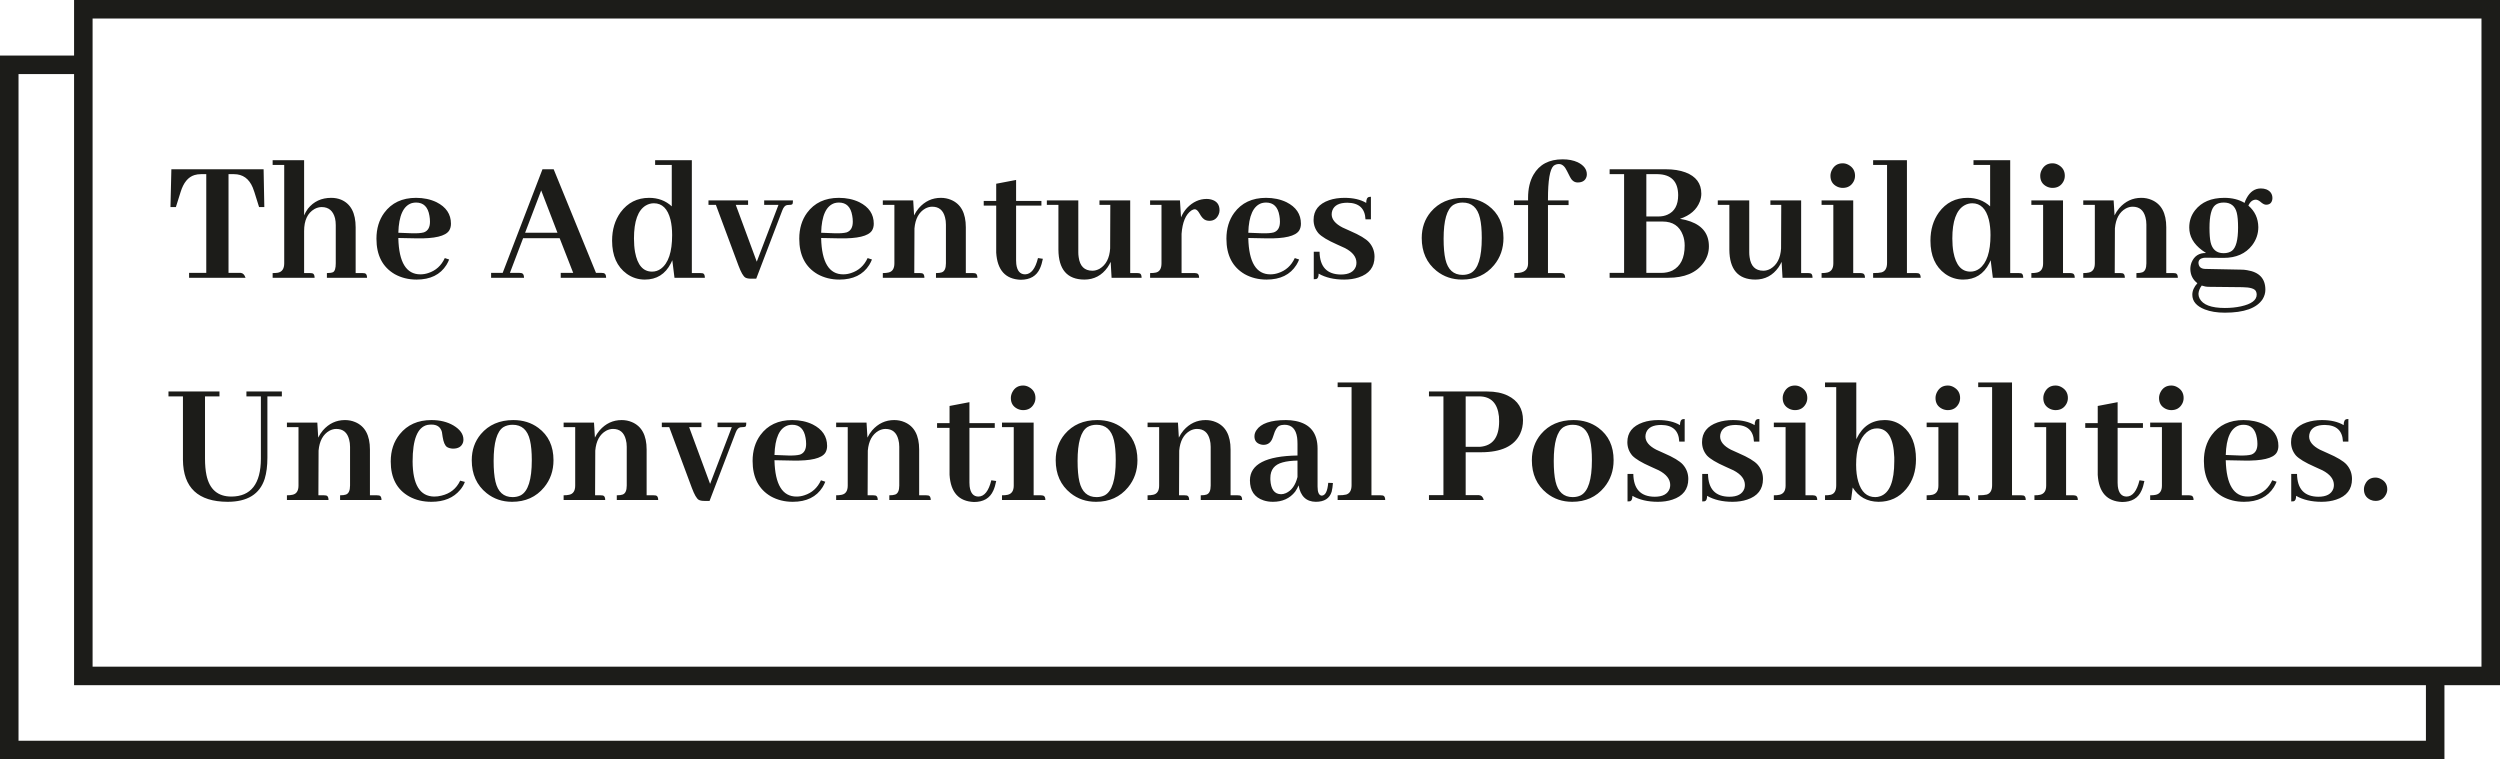
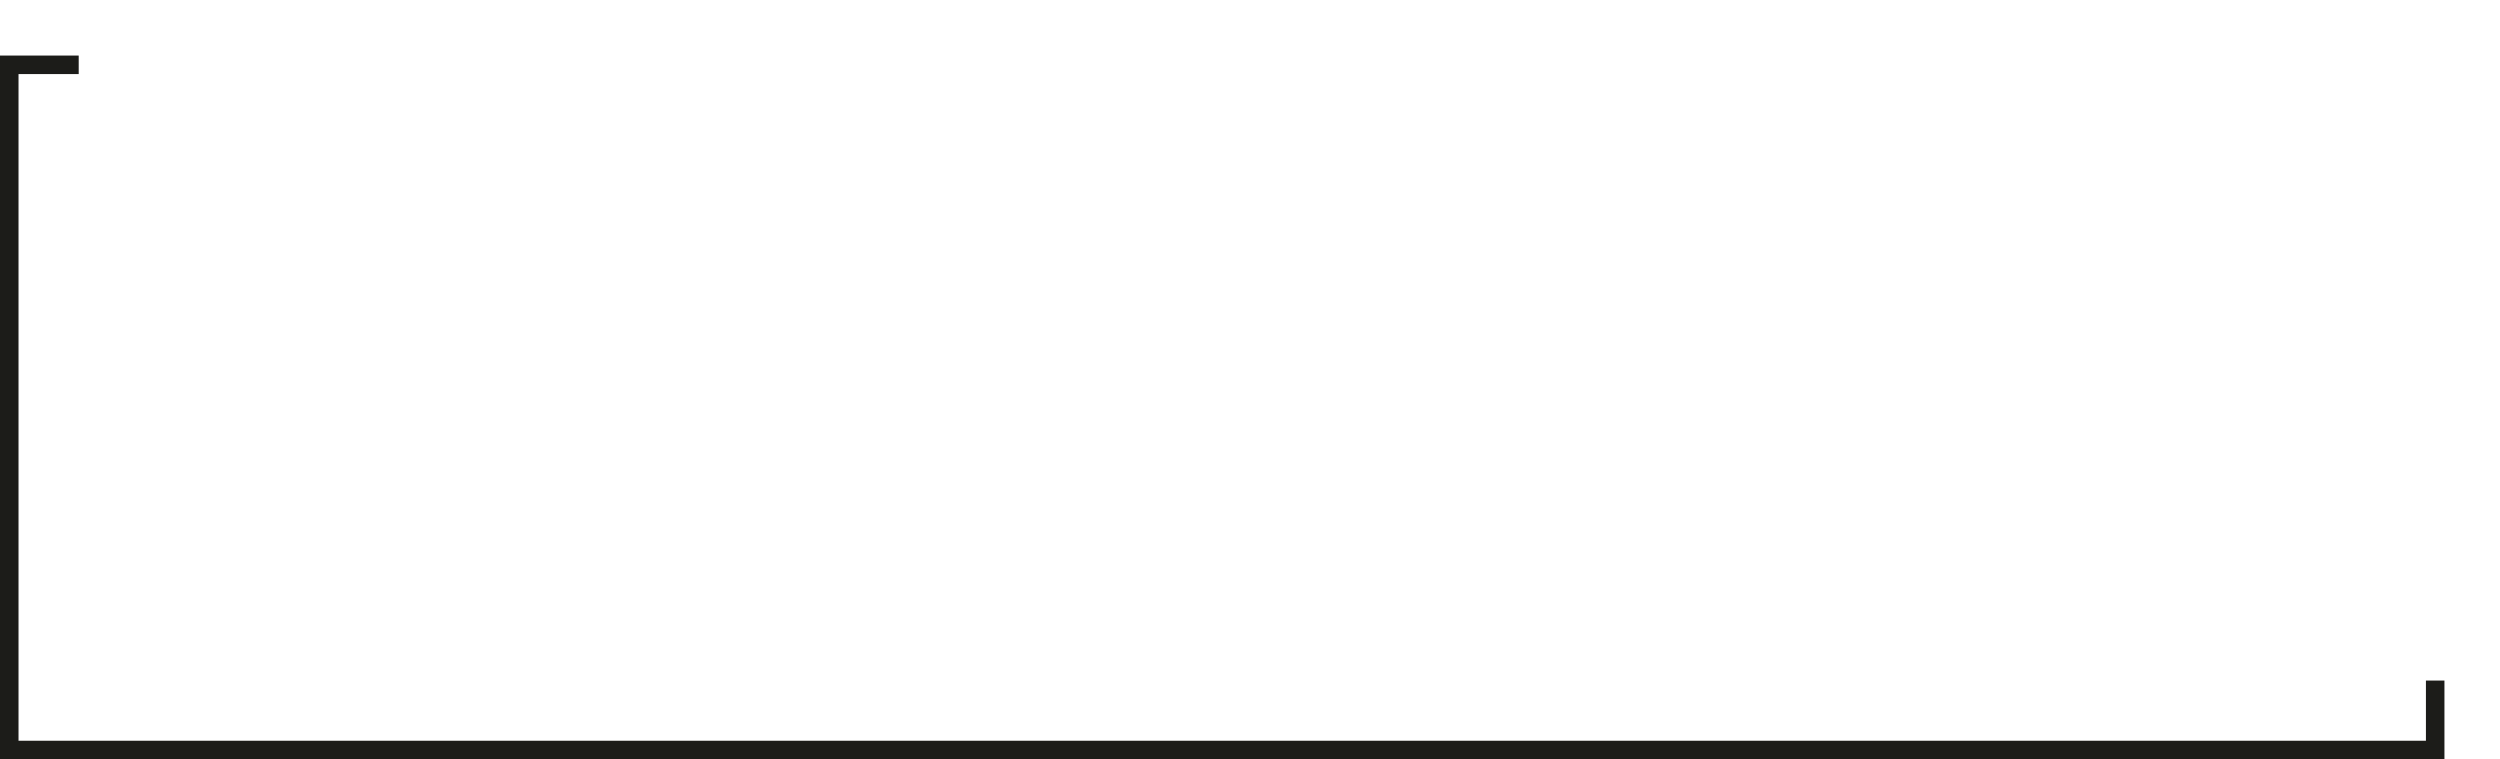
<svg xmlns="http://www.w3.org/2000/svg" width="270" height="82" viewBox="0 0 270 82" fill="none">
-   <path d="M26.516 30C26.412 29.674 26.242 29.499 26.008 29.473H24.68V18.809H25.266C26.216 18.809 26.893 19.29 27.297 20.254C27.362 20.41 27.421 20.573 27.473 20.742L27.98 22.363H28.547L28.469 18.281H18.508L18.41 22.363H18.996L19.504 20.742C19.816 19.727 20.318 19.115 21.008 18.906C21.216 18.841 21.451 18.809 21.711 18.809H22.277V29.473H20.422V30H26.516ZM33.488 29.492H32.844V24.961C32.844 23.802 33.215 23.008 33.957 22.578C34.217 22.435 34.478 22.363 34.738 22.363C35.493 22.363 35.975 22.767 36.184 23.574C36.236 23.796 36.262 24.043 36.262 24.316V28.438C36.262 28.971 36.164 29.29 35.969 29.395C35.825 29.46 35.604 29.492 35.305 29.492V30H39.641C39.641 29.713 39.556 29.551 39.387 29.512C39.309 29.499 39.23 29.492 39.152 29.492H38.41V24.551C38.41 23.001 37.883 22.005 36.828 21.562C36.503 21.432 36.151 21.367 35.773 21.367C34.719 21.367 33.879 21.758 33.254 22.539C33.085 22.773 32.948 23.014 32.844 23.262V17.305H29.445V17.812H30.695V28.438C30.695 29.023 30.467 29.362 30.012 29.453C29.855 29.479 29.667 29.492 29.445 29.492V30H33.977C33.977 29.713 33.892 29.551 33.723 29.512C33.645 29.499 33.566 29.492 33.488 29.492ZM44.934 21.875C45.741 21.875 46.223 22.35 46.379 23.301C46.418 23.509 46.438 23.724 46.438 23.945C46.438 24.557 46.216 24.941 45.773 25.098C45.487 25.176 45.07 25.208 44.523 25.195L43.02 25.137C43.072 23.288 43.56 22.22 44.484 21.934C44.641 21.895 44.79 21.875 44.934 21.875ZM48.508 28.027L48.039 27.871C47.661 28.691 47.062 29.232 46.242 29.492C45.969 29.583 45.689 29.629 45.402 29.629C43.879 29.629 43.085 28.333 43.02 25.742C43.02 25.729 43.02 25.716 43.02 25.703L44.992 25.742C46.945 25.781 48.117 25.501 48.508 24.902C48.638 24.694 48.703 24.447 48.703 24.16C48.703 23.131 48.182 22.357 47.141 21.836C46.49 21.523 45.754 21.367 44.934 21.367C43.436 21.367 42.29 21.908 41.496 22.988C40.936 23.756 40.656 24.688 40.656 25.781C40.656 27.565 41.314 28.841 42.629 29.609C43.332 30 44.12 30.195 44.992 30.195C46.477 30.195 47.551 29.668 48.215 28.613C48.332 28.418 48.43 28.223 48.508 28.027ZM65.461 30C65.461 29.701 65.37 29.531 65.188 29.492C65.135 29.479 65.064 29.473 64.973 29.473H64.367L59.797 18.281H58.586L54.289 29.473H53.039V30H56.594C56.594 29.701 56.503 29.531 56.32 29.492C56.255 29.479 56.184 29.473 56.105 29.473H55.07L56.496 25.723H60.441L61.906 29.473H60.559V30H65.461ZM60.207 25.137H56.711L58.449 20.566L60.207 25.137ZM72.844 30H76.125C76.125 29.713 76.047 29.551 75.891 29.512C75.826 29.499 75.741 29.492 75.637 29.492H74.719V17.305H70.754V17.812H72.551V22.285C71.887 21.673 71.073 21.367 70.109 21.367C68.82 21.367 67.792 21.888 67.023 22.93C66.412 23.776 66.106 24.798 66.106 25.996C66.106 27.611 66.633 28.802 67.688 29.57C68.273 29.987 68.924 30.195 69.641 30.195C70.917 30.195 71.854 29.609 72.453 28.438C72.518 28.32 72.57 28.21 72.609 28.105L72.844 30ZM68.469 25.762C68.469 23.887 68.898 22.695 69.758 22.188C70.031 22.031 70.318 21.953 70.617 21.953C71.516 21.953 72.115 22.546 72.414 23.73C72.531 24.212 72.59 24.766 72.59 25.391C72.59 27.213 72.186 28.424 71.379 29.023C71.092 29.232 70.773 29.336 70.422 29.336C69.458 29.336 68.846 28.633 68.586 27.227C68.508 26.784 68.469 26.296 68.469 25.762ZM80.793 22.129V21.641H76.516V22.129H77.316L79.758 28.691C80.031 29.421 80.279 29.85 80.5 29.98C80.643 30.059 80.845 30.098 81.106 30.098H81.672L84.484 22.734C84.615 22.383 84.784 22.188 84.992 22.148C85.07 22.135 85.148 22.129 85.227 22.129C85.448 22.129 85.572 22.09 85.598 22.012C85.624 21.934 85.637 21.81 85.637 21.641H82.531V22.129H84.074L81.731 28.262L79.465 22.129H80.793ZM90.598 21.875C91.405 21.875 91.887 22.35 92.043 23.301C92.082 23.509 92.102 23.724 92.102 23.945C92.102 24.557 91.88 24.941 91.438 25.098C91.151 25.176 90.734 25.208 90.188 25.195L88.684 25.137C88.736 23.288 89.224 22.22 90.148 21.934C90.305 21.895 90.454 21.875 90.598 21.875ZM94.172 28.027L93.703 27.871C93.326 28.691 92.727 29.232 91.906 29.492C91.633 29.583 91.353 29.629 91.066 29.629C89.543 29.629 88.749 28.333 88.684 25.742C88.684 25.729 88.684 25.716 88.684 25.703L90.656 25.742C92.609 25.781 93.781 25.501 94.172 24.902C94.302 24.694 94.367 24.447 94.367 24.16C94.367 23.131 93.846 22.357 92.805 21.836C92.154 21.523 91.418 21.367 90.598 21.367C89.1 21.367 87.954 21.908 87.16 22.988C86.6 23.756 86.32 24.688 86.32 25.781C86.32 27.565 86.978 28.841 88.293 29.609C88.996 30 89.784 30.195 90.656 30.195C92.141 30.195 93.215 29.668 93.879 28.613C93.996 28.418 94.094 28.223 94.172 28.027ZM99.348 29.492H98.742L98.762 24.668C98.853 23.626 99.243 22.91 99.934 22.52C100.181 22.389 100.428 22.324 100.676 22.324C101.405 22.324 101.867 22.708 102.062 23.477C102.128 23.711 102.16 23.971 102.16 24.258V28.438C102.16 28.984 102.01 29.31 101.711 29.414C101.568 29.466 101.359 29.492 101.086 29.492V30H105.559C105.559 29.713 105.474 29.551 105.305 29.512C105.227 29.499 105.148 29.492 105.07 29.492H104.309V24.551C104.309 23.014 103.775 22.025 102.707 21.582C102.368 21.439 102.004 21.367 101.613 21.367C100.676 21.367 99.882 21.738 99.231 22.48C99.022 22.728 98.853 22.988 98.723 23.262L98.625 21.641H95.344V22.129H96.594V28.438C96.594 29.01 96.379 29.342 95.949 29.434C95.78 29.473 95.578 29.492 95.344 29.492V30H99.836C99.836 29.713 99.751 29.551 99.582 29.512C99.504 29.499 99.426 29.492 99.348 29.492ZM106.242 22.207H107.59V27.285C107.707 29.173 108.586 30.15 110.227 30.215C111.255 30.215 111.952 29.805 112.316 28.984C112.447 28.698 112.551 28.353 112.629 27.949L112.102 27.871C111.815 29.03 111.353 29.616 110.715 29.629C110.168 29.629 109.849 29.258 109.758 28.516C109.745 28.385 109.738 28.255 109.738 28.125V22.207H112.473V21.699H109.738V19.434L107.59 19.844V21.699H106.242V22.207ZM122.824 29.492H122.062V21.641H118.742V22.129H119.914L119.895 26.836C119.829 27.878 119.452 28.607 118.762 29.023C118.501 29.167 118.241 29.238 117.98 29.238C117.121 29.238 116.626 28.75 116.496 27.773C116.47 27.604 116.457 27.435 116.457 27.266V21.641H113.059V22.129H114.309V26.953C114.322 29.102 115.253 30.182 117.102 30.195C118.156 30.195 118.996 29.753 119.621 28.867C119.751 28.672 119.862 28.477 119.953 28.281L120.051 30H123.293C123.293 29.701 123.208 29.538 123.039 29.512C122.974 29.499 122.902 29.492 122.824 29.492ZM129.035 29.492H127.609V25.254C127.701 24.004 128.052 23.164 128.664 22.734C128.807 22.643 128.931 22.598 129.035 22.598C129.204 22.598 129.374 22.747 129.543 23.047C129.764 23.463 129.999 23.711 130.246 23.789C130.363 23.828 130.487 23.848 130.617 23.848C131.086 23.848 131.418 23.62 131.613 23.164C131.678 23.021 131.711 22.871 131.711 22.715C131.711 22.09 131.405 21.699 130.793 21.543C130.637 21.504 130.48 21.484 130.324 21.484C129.53 21.484 128.82 21.81 128.195 22.461C127.922 22.76 127.707 23.099 127.551 23.477L127.434 21.641H124.211V22.129H125.441V28.438C125.441 28.997 125.246 29.329 124.855 29.434C124.686 29.473 124.471 29.492 124.211 29.492V30H129.504C129.504 29.701 129.406 29.538 129.211 29.512C129.159 29.499 129.1 29.492 129.035 29.492ZM136.73 21.875C137.538 21.875 138.02 22.35 138.176 23.301C138.215 23.509 138.234 23.724 138.234 23.945C138.234 24.557 138.013 24.941 137.57 25.098C137.284 25.176 136.867 25.208 136.32 25.195L134.816 25.137C134.868 23.288 135.357 22.22 136.281 21.934C136.438 21.895 136.587 21.875 136.73 21.875ZM140.305 28.027L139.836 27.871C139.458 28.691 138.859 29.232 138.039 29.492C137.766 29.583 137.486 29.629 137.199 29.629C135.676 29.629 134.882 28.333 134.816 25.742C134.816 25.729 134.816 25.716 134.816 25.703L136.789 25.742C138.742 25.781 139.914 25.501 140.305 24.902C140.435 24.694 140.5 24.447 140.5 24.16C140.5 23.131 139.979 22.357 138.938 21.836C138.286 21.523 137.551 21.367 136.73 21.367C135.233 21.367 134.087 21.908 133.293 22.988C132.733 23.756 132.453 24.688 132.453 25.781C132.453 27.565 133.111 28.841 134.426 29.609C135.129 30 135.917 30.195 136.789 30.195C138.273 30.195 139.348 29.668 140.012 28.613C140.129 28.418 140.227 28.223 140.305 28.027ZM144.816 29.648C145.689 29.648 146.229 29.355 146.438 28.77C146.477 28.639 146.496 28.509 146.496 28.379C146.496 27.754 146.086 27.227 145.266 26.797C145.083 26.706 144.797 26.576 144.406 26.406C143.404 25.963 142.733 25.56 142.395 25.195C142.043 24.779 141.867 24.297 141.867 23.75C141.867 22.721 142.427 22.012 143.547 21.621C144.042 21.452 144.595 21.367 145.207 21.367C146.158 21.367 146.939 21.549 147.551 21.914C147.551 21.523 147.655 21.309 147.863 21.27C147.928 21.256 147.993 21.25 148.059 21.25V23.691H147.473C147.421 22.506 146.77 21.908 145.52 21.895C144.647 21.895 144.107 22.168 143.898 22.715C143.846 22.858 143.82 23.001 143.82 23.145C143.82 23.691 144.211 24.167 144.992 24.57C145.161 24.648 145.435 24.772 145.812 24.941C146.841 25.384 147.525 25.794 147.863 26.172C148.254 26.615 148.449 27.135 148.449 27.734C148.449 28.841 147.876 29.583 146.73 29.961C146.262 30.117 145.741 30.195 145.168 30.195C144.074 30.195 143.156 29.98 142.414 29.551C142.414 29.889 142.329 30.085 142.16 30.137C142.082 30.15 141.991 30.156 141.887 30.156V27.188H142.512C142.538 28.815 143.306 29.635 144.816 29.648ZM155.91 25.781C155.91 23.802 156.262 22.585 156.965 22.129C157.251 21.96 157.583 21.875 157.961 21.875C158.951 21.875 159.576 22.435 159.836 23.555C159.966 24.102 160.031 24.818 160.031 25.703C160.031 27.799 159.634 29.062 158.84 29.492C158.579 29.622 158.286 29.688 157.961 29.688C156.984 29.688 156.366 29.128 156.105 28.008C155.975 27.448 155.91 26.706 155.91 25.781ZM158.039 21.367C156.555 21.367 155.383 21.875 154.523 22.891C153.872 23.672 153.547 24.609 153.547 25.703C153.547 27.213 154.081 28.398 155.148 29.258C155.93 29.883 156.848 30.195 157.902 30.195C159.348 30.195 160.5 29.674 161.359 28.633C162.036 27.812 162.375 26.836 162.375 25.703C162.375 24.18 161.828 23.014 160.734 22.207C159.979 21.647 159.081 21.367 158.039 21.367ZM168.566 29.492H167.18V22.148H169.406V21.641H167.18V21.523C167.18 19.492 167.382 18.288 167.785 17.91C167.954 17.78 168.15 17.715 168.371 17.715C168.71 17.715 168.996 17.962 169.23 18.457C169.491 19.004 169.673 19.329 169.777 19.434C169.947 19.616 170.148 19.707 170.383 19.707C170.891 19.707 171.21 19.505 171.34 19.102C171.366 19.01 171.379 18.919 171.379 18.828C171.379 18.281 171.047 17.845 170.383 17.52C169.927 17.311 169.387 17.207 168.762 17.207C167.303 17.207 166.255 17.76 165.617 18.867C165.227 19.544 165.031 20.378 165.031 21.367V21.641H163.508V22.148H165.031V28.438C165.031 29.023 164.738 29.362 164.152 29.453C163.983 29.479 163.781 29.492 163.547 29.492V30H169.035C169.035 29.701 168.938 29.538 168.742 29.512C168.69 29.499 168.632 29.492 168.566 29.492ZM183.742 20.918C183.742 19.811 183.169 19.043 182.023 18.613C181.424 18.392 180.721 18.281 179.914 18.281H173.84V18.809H175.402V29.473H173.84V30H180.168C181.913 30 183.176 29.473 183.957 28.418C184.361 27.871 184.562 27.266 184.562 26.602C184.562 25.299 183.905 24.408 182.59 23.926C182.238 23.796 181.854 23.698 181.438 23.633C182.531 23.268 183.247 22.643 183.586 21.758C183.69 21.471 183.742 21.191 183.742 20.918ZM179.016 18.809C180.487 18.835 181.229 19.59 181.242 21.074C181.242 22.142 180.858 22.845 180.09 23.184C179.803 23.314 179.478 23.379 179.113 23.379H177.805V18.809H179.016ZM179.562 23.926C180.656 23.926 181.385 24.414 181.75 25.391C181.88 25.729 181.945 26.107 181.945 26.523C181.945 27.865 181.503 28.763 180.617 29.219C180.266 29.388 179.862 29.473 179.406 29.473H177.805V23.926H179.562ZM195.285 29.492H194.523V21.641H191.203V22.129H192.375L192.355 26.836C192.29 27.878 191.913 28.607 191.223 29.023C190.962 29.167 190.702 29.238 190.441 29.238C189.582 29.238 189.087 28.75 188.957 27.773C188.931 27.604 188.918 27.435 188.918 27.266V21.641H185.52V22.129H186.77V26.953C186.783 29.102 187.714 30.182 189.562 30.195C190.617 30.195 191.457 29.753 192.082 28.867C192.212 28.672 192.323 28.477 192.414 28.281L192.512 30H195.754C195.754 29.701 195.669 29.538 195.5 29.512C195.435 29.499 195.363 29.492 195.285 29.492ZM200.949 29.492H200.148V21.641H196.73V22.129H198V28.438C198 28.997 197.785 29.329 197.355 29.434C197.199 29.473 196.991 29.492 196.73 29.492V30H201.418C201.418 29.701 201.32 29.538 201.125 29.512C201.073 29.499 201.014 29.492 200.949 29.492ZM200.344 18.984C200.344 18.451 200.103 18.053 199.621 17.793C199.426 17.689 199.224 17.637 199.016 17.637C198.482 17.637 198.091 17.878 197.844 18.359C197.74 18.568 197.688 18.776 197.688 18.984C197.688 19.531 197.928 19.922 198.41 20.156C198.605 20.247 198.807 20.293 199.016 20.293C199.549 20.293 199.94 20.065 200.188 19.609C200.292 19.414 200.344 19.206 200.344 18.984ZM206.945 29.492H205.949V17.305H202.297V17.812H203.801V28.398C203.801 28.958 203.605 29.297 203.215 29.414C203.02 29.466 202.714 29.492 202.297 29.492V30H207.434C207.434 29.713 207.349 29.551 207.18 29.512C207.102 29.499 207.023 29.492 206.945 29.492ZM215.227 30H218.508C218.508 29.713 218.43 29.551 218.273 29.512C218.208 29.499 218.124 29.492 218.02 29.492H217.102V17.305H213.137V17.812H214.934V22.285C214.27 21.673 213.456 21.367 212.492 21.367C211.203 21.367 210.174 21.888 209.406 22.93C208.794 23.776 208.488 24.798 208.488 25.996C208.488 27.611 209.016 28.802 210.07 29.57C210.656 29.987 211.307 30.195 212.023 30.195C213.299 30.195 214.237 29.609 214.836 28.438C214.901 28.32 214.953 28.21 214.992 28.105L215.227 30ZM210.852 25.762C210.852 23.887 211.281 22.695 212.141 22.188C212.414 22.031 212.701 21.953 213 21.953C213.898 21.953 214.497 22.546 214.797 23.73C214.914 24.212 214.973 24.766 214.973 25.391C214.973 27.213 214.569 28.424 213.762 29.023C213.475 29.232 213.156 29.336 212.805 29.336C211.841 29.336 211.229 28.633 210.969 27.227C210.891 26.784 210.852 26.296 210.852 25.762ZM223.605 29.492H222.805V21.641H219.387V22.129H220.656V28.438C220.656 28.997 220.441 29.329 220.012 29.434C219.855 29.473 219.647 29.492 219.387 29.492V30H224.074C224.074 29.701 223.977 29.538 223.781 29.512C223.729 29.499 223.671 29.492 223.605 29.492ZM223 18.984C223 18.451 222.759 18.053 222.277 17.793C222.082 17.689 221.88 17.637 221.672 17.637C221.138 17.637 220.747 17.878 220.5 18.359C220.396 18.568 220.344 18.776 220.344 18.984C220.344 19.531 220.585 19.922 221.066 20.156C221.262 20.247 221.464 20.293 221.672 20.293C222.206 20.293 222.596 20.065 222.844 19.609C222.948 19.414 223 19.206 223 18.984ZM228.996 29.492H228.391L228.41 24.668C228.501 23.626 228.892 22.91 229.582 22.52C229.829 22.389 230.077 22.324 230.324 22.324C231.053 22.324 231.516 22.708 231.711 23.477C231.776 23.711 231.809 23.971 231.809 24.258V28.438C231.809 28.984 231.659 29.31 231.359 29.414C231.216 29.466 231.008 29.492 230.734 29.492V30H235.207C235.207 29.713 235.122 29.551 234.953 29.512C234.875 29.499 234.797 29.492 234.719 29.492H233.957V24.551C233.957 23.014 233.423 22.025 232.355 21.582C232.017 21.439 231.652 21.367 231.262 21.367C230.324 21.367 229.53 21.738 228.879 22.48C228.671 22.728 228.501 22.988 228.371 23.262L228.273 21.641H224.992V22.129H226.242V28.438C226.242 29.01 226.027 29.342 225.598 29.434C225.428 29.473 225.227 29.492 224.992 29.492V30H229.484C229.484 29.713 229.4 29.551 229.23 29.512C229.152 29.499 229.074 29.492 228.996 29.492ZM238.625 24.609C238.625 23.294 238.833 22.474 239.25 22.148C239.471 21.966 239.777 21.875 240.168 21.875C240.923 21.875 241.392 22.246 241.574 22.988C241.665 23.353 241.711 23.88 241.711 24.57C241.711 25.912 241.49 26.751 241.047 27.09C240.812 27.259 240.513 27.344 240.148 27.344C239.393 27.344 238.924 26.947 238.742 26.152C238.664 25.788 238.625 25.273 238.625 24.609ZM240.227 21.367C238.82 21.367 237.766 21.816 237.062 22.715C236.646 23.249 236.438 23.867 236.438 24.57C236.438 25.521 236.9 26.341 237.824 27.031C237.967 27.135 238.111 27.233 238.254 27.324C237.499 27.311 236.978 27.65 236.691 28.34C236.6 28.574 236.555 28.815 236.555 29.062C236.568 29.701 236.822 30.208 237.316 30.586C236.952 30.99 236.77 31.406 236.77 31.836C236.77 32.539 237.219 33.066 238.117 33.418C238.716 33.652 239.439 33.77 240.285 33.77C242.368 33.77 243.729 33.281 244.367 32.305C244.562 31.979 244.66 31.641 244.66 31.289C244.66 30.091 244.003 29.388 242.688 29.18C242.479 29.141 242.264 29.121 242.043 29.121L238.156 29.043C237.753 29.03 237.518 28.861 237.453 28.535C237.44 28.483 237.434 28.438 237.434 28.398C237.434 28.099 237.609 27.917 237.961 27.852C238.039 27.838 238.111 27.832 238.176 27.832L240.09 27.852H240.148C241.503 27.852 242.531 27.396 243.234 26.484C243.677 25.898 243.898 25.247 243.898 24.531C243.885 23.581 243.527 22.806 242.824 22.207C243.007 21.79 243.273 21.576 243.625 21.562C243.794 21.562 244.003 21.673 244.25 21.895C244.432 22.038 244.595 22.109 244.738 22.109C245.103 22.109 245.324 21.934 245.402 21.582C245.415 21.517 245.422 21.458 245.422 21.406C245.422 20.951 245.201 20.631 244.758 20.449C244.576 20.384 244.38 20.352 244.172 20.352C243.521 20.352 243.007 20.703 242.629 21.406C242.538 21.576 242.466 21.745 242.414 21.914C241.802 21.549 241.073 21.367 240.227 21.367ZM240.285 33.262C238.814 33.262 237.902 32.917 237.551 32.227C237.473 32.07 237.434 31.908 237.434 31.738C237.447 31.439 237.564 31.139 237.785 30.84C238.046 30.931 238.299 30.977 238.547 30.977L242.199 31.016C243.033 31.029 243.514 31.178 243.645 31.465C243.697 31.569 243.723 31.686 243.723 31.816C243.723 32.415 243.156 32.839 242.023 33.086C241.49 33.203 240.91 33.262 240.285 33.262ZM18.195 42.809H19.758V49.664C19.784 52.672 21.392 54.182 24.582 54.195C26.717 54.195 28.052 53.368 28.586 51.715C28.781 51.077 28.879 50.315 28.879 49.43V42.809H30.441V42.281H26.613V42.809H28.176V49.547C28.163 52.255 27.102 53.616 24.992 53.629C23.521 53.629 22.622 52.854 22.297 51.305C22.193 50.797 22.141 50.204 22.141 49.527V42.809H23.703V42.281H18.195V42.809ZM34.992 53.492H34.387L34.406 48.668C34.497 47.626 34.888 46.91 35.578 46.52C35.825 46.389 36.073 46.324 36.32 46.324C37.05 46.324 37.512 46.708 37.707 47.477C37.772 47.711 37.805 47.971 37.805 48.258V52.438C37.805 52.984 37.655 53.31 37.355 53.414C37.212 53.466 37.004 53.492 36.73 53.492V54H41.203C41.203 53.714 41.118 53.551 40.949 53.512C40.871 53.499 40.793 53.492 40.715 53.492H39.953V48.551C39.953 47.014 39.419 46.025 38.352 45.582C38.013 45.439 37.648 45.367 37.258 45.367C36.32 45.367 35.526 45.738 34.875 46.48C34.667 46.728 34.497 46.988 34.367 47.262L34.27 45.641H30.988V46.129H32.238V52.438C32.238 53.01 32.023 53.342 31.594 53.434C31.424 53.473 31.223 53.492 30.988 53.492V54H35.48C35.48 53.714 35.396 53.551 35.227 53.512C35.148 53.499 35.07 53.492 34.992 53.492ZM42.199 49.84C42.199 51.624 42.87 52.887 44.211 53.629C44.901 54.007 45.695 54.195 46.594 54.195C47.948 54.195 48.983 53.766 49.699 52.906C49.921 52.646 50.09 52.359 50.207 52.047L49.699 51.91C49.296 52.77 48.618 53.31 47.668 53.531C47.421 53.596 47.16 53.629 46.887 53.629C45.35 53.603 44.575 52.34 44.562 49.84C44.562 47.457 45.09 46.142 46.145 45.895C46.301 45.868 46.45 45.855 46.594 45.855C47.206 45.855 47.583 46.122 47.727 46.656C47.753 46.773 47.779 46.949 47.805 47.184C47.896 47.757 48.052 48.121 48.273 48.277C48.443 48.382 48.658 48.44 48.918 48.453C49.504 48.453 49.868 48.225 50.012 47.77C50.038 47.665 50.051 47.568 50.051 47.477C50.051 46.891 49.693 46.383 48.977 45.953C48.312 45.562 47.518 45.367 46.594 45.367C45.135 45.367 43.996 45.875 43.176 46.891C42.525 47.685 42.199 48.668 42.199 49.84ZM53.312 49.781C53.312 47.802 53.664 46.585 54.367 46.129C54.654 45.96 54.986 45.875 55.363 45.875C56.353 45.875 56.978 46.435 57.238 47.555C57.368 48.102 57.434 48.818 57.434 49.703C57.434 51.8 57.036 53.062 56.242 53.492C55.982 53.622 55.689 53.688 55.363 53.688C54.387 53.688 53.768 53.128 53.508 52.008C53.378 51.448 53.312 50.706 53.312 49.781ZM55.441 45.367C53.957 45.367 52.785 45.875 51.926 46.891C51.275 47.672 50.949 48.609 50.949 49.703C50.949 51.214 51.483 52.398 52.551 53.258C53.332 53.883 54.25 54.195 55.305 54.195C56.75 54.195 57.902 53.675 58.762 52.633C59.439 51.812 59.777 50.836 59.777 49.703C59.777 48.18 59.23 47.014 58.137 46.207C57.382 45.647 56.483 45.367 55.441 45.367ZM64.875 53.492H64.269L64.289 48.668C64.38 47.626 64.771 46.91 65.461 46.52C65.708 46.389 65.956 46.324 66.203 46.324C66.932 46.324 67.394 46.708 67.59 47.477C67.655 47.711 67.688 47.971 67.688 48.258V52.438C67.688 52.984 67.538 53.31 67.238 53.414C67.095 53.466 66.887 53.492 66.613 53.492V54H71.086C71.086 53.714 71.001 53.551 70.832 53.512C70.754 53.499 70.676 53.492 70.598 53.492H69.836V48.551C69.836 47.014 69.302 46.025 68.234 45.582C67.896 45.439 67.531 45.367 67.141 45.367C66.203 45.367 65.409 45.738 64.758 46.48C64.549 46.728 64.38 46.988 64.25 47.262L64.152 45.641H60.871V46.129H62.121V52.438C62.121 53.01 61.906 53.342 61.477 53.434C61.307 53.473 61.105 53.492 60.871 53.492V54H65.363C65.363 53.714 65.279 53.551 65.109 53.512C65.031 53.499 64.953 53.492 64.875 53.492ZM75.754 46.129V45.641H71.477V46.129H72.277L74.719 52.691C74.992 53.421 75.24 53.85 75.461 53.98C75.604 54.059 75.806 54.098 76.066 54.098H76.633L79.445 46.734C79.576 46.383 79.745 46.188 79.953 46.148C80.031 46.135 80.109 46.129 80.188 46.129C80.409 46.129 80.533 46.09 80.559 46.012C80.585 45.934 80.598 45.81 80.598 45.641H77.492V46.129H79.035L76.691 52.262L74.426 46.129H75.754ZM85.559 45.875C86.366 45.875 86.848 46.35 87.004 47.301C87.043 47.509 87.062 47.724 87.062 47.945C87.062 48.557 86.841 48.941 86.398 49.098C86.112 49.176 85.695 49.208 85.148 49.195L83.644 49.137C83.697 47.288 84.185 46.22 85.109 45.934C85.266 45.895 85.415 45.875 85.559 45.875ZM89.133 52.027L88.664 51.871C88.287 52.691 87.688 53.232 86.867 53.492C86.594 53.583 86.314 53.629 86.027 53.629C84.504 53.629 83.71 52.333 83.644 49.742C83.644 49.729 83.644 49.716 83.644 49.703L85.617 49.742C87.57 49.781 88.742 49.501 89.133 48.902C89.263 48.694 89.328 48.447 89.328 48.16C89.328 47.132 88.807 46.357 87.766 45.836C87.115 45.523 86.379 45.367 85.559 45.367C84.061 45.367 82.915 45.908 82.121 46.988C81.561 47.757 81.281 48.688 81.281 49.781C81.281 51.565 81.939 52.841 83.254 53.609C83.957 54 84.745 54.195 85.617 54.195C87.102 54.195 88.176 53.668 88.84 52.613C88.957 52.418 89.055 52.223 89.133 52.027ZM94.309 53.492H93.703L93.723 48.668C93.814 47.626 94.204 46.91 94.894 46.52C95.142 46.389 95.389 46.324 95.637 46.324C96.366 46.324 96.828 46.708 97.023 47.477C97.088 47.711 97.121 47.971 97.121 48.258V52.438C97.121 52.984 96.971 53.31 96.672 53.414C96.529 53.466 96.32 53.492 96.047 53.492V54H100.52C100.52 53.714 100.435 53.551 100.266 53.512C100.188 53.499 100.109 53.492 100.031 53.492H99.269V48.551C99.269 47.014 98.736 46.025 97.668 45.582C97.329 45.439 96.965 45.367 96.574 45.367C95.637 45.367 94.842 45.738 94.191 46.48C93.983 46.728 93.814 46.988 93.684 47.262L93.586 45.641H90.305V46.129H91.555V52.438C91.555 53.01 91.34 53.342 90.91 53.434C90.741 53.473 90.539 53.492 90.305 53.492V54H94.797C94.797 53.714 94.712 53.551 94.543 53.512C94.465 53.499 94.387 53.492 94.309 53.492ZM101.203 46.207H102.551V51.285C102.668 53.173 103.547 54.15 105.188 54.215C106.216 54.215 106.913 53.805 107.277 52.984C107.408 52.698 107.512 52.353 107.59 51.949L107.062 51.871C106.776 53.03 106.314 53.616 105.676 53.629C105.129 53.629 104.81 53.258 104.719 52.516C104.706 52.385 104.699 52.255 104.699 52.125V46.207H107.434V45.699H104.699V43.434L102.551 43.844V45.699H101.203V46.207ZM112.434 53.492H111.633V45.641H108.215V46.129H109.484V52.438C109.484 52.997 109.27 53.329 108.84 53.434C108.684 53.473 108.475 53.492 108.215 53.492V54H112.902C112.902 53.7 112.805 53.538 112.609 53.512C112.557 53.499 112.499 53.492 112.434 53.492ZM111.828 42.984C111.828 42.45 111.587 42.053 111.105 41.793C110.91 41.689 110.708 41.637 110.5 41.637C109.966 41.637 109.576 41.878 109.328 42.359C109.224 42.568 109.172 42.776 109.172 42.984C109.172 43.531 109.413 43.922 109.895 44.156C110.09 44.247 110.292 44.293 110.5 44.293C111.034 44.293 111.424 44.065 111.672 43.609C111.776 43.414 111.828 43.206 111.828 42.984ZM116.379 49.781C116.379 47.802 116.73 46.585 117.434 46.129C117.72 45.96 118.052 45.875 118.43 45.875C119.419 45.875 120.044 46.435 120.305 47.555C120.435 48.102 120.5 48.818 120.5 49.703C120.5 51.8 120.103 53.062 119.309 53.492C119.048 53.622 118.755 53.688 118.43 53.688C117.453 53.688 116.835 53.128 116.574 52.008C116.444 51.448 116.379 50.706 116.379 49.781ZM118.508 45.367C117.023 45.367 115.852 45.875 114.992 46.891C114.341 47.672 114.016 48.609 114.016 49.703C114.016 51.214 114.549 52.398 115.617 53.258C116.398 53.883 117.316 54.195 118.371 54.195C119.816 54.195 120.969 53.675 121.828 52.633C122.505 51.812 122.844 50.836 122.844 49.703C122.844 48.18 122.297 47.014 121.203 46.207C120.448 45.647 119.549 45.367 118.508 45.367ZM127.941 53.492H127.336L127.355 48.668C127.447 47.626 127.837 46.91 128.527 46.52C128.775 46.389 129.022 46.324 129.27 46.324C129.999 46.324 130.461 46.708 130.656 47.477C130.721 47.711 130.754 47.971 130.754 48.258V52.438C130.754 52.984 130.604 53.31 130.305 53.414C130.161 53.466 129.953 53.492 129.68 53.492V54H134.152C134.152 53.714 134.068 53.551 133.898 53.512C133.82 53.499 133.742 53.492 133.664 53.492H132.902V48.551C132.902 47.014 132.368 46.025 131.301 45.582C130.962 45.439 130.598 45.367 130.207 45.367C129.27 45.367 128.475 45.738 127.824 46.48C127.616 46.728 127.447 46.988 127.316 47.262L127.219 45.641H123.938V46.129H125.188V52.438C125.188 53.01 124.973 53.342 124.543 53.434C124.374 53.473 124.172 53.492 123.938 53.492V54H128.43C128.43 53.714 128.345 53.551 128.176 53.512C128.098 53.499 128.02 53.492 127.941 53.492ZM142.102 54.195C143.026 54.195 143.599 53.831 143.82 53.102C143.885 52.841 143.931 52.529 143.957 52.164L143.449 52.145C143.371 53.056 143.137 53.518 142.746 53.531C142.447 53.505 142.297 53.18 142.297 52.555V48.453C142.297 46.773 141.503 45.777 139.914 45.465C139.589 45.4 139.243 45.367 138.879 45.367C137.238 45.367 136.177 45.732 135.695 46.461C135.552 46.669 135.48 46.891 135.48 47.125C135.48 47.568 135.689 47.854 136.105 47.984C136.223 48.023 136.34 48.043 136.457 48.043C136.926 48.043 137.251 47.802 137.434 47.32C137.46 47.255 137.499 47.145 137.551 46.988C137.707 46.454 137.909 46.122 138.156 45.992C138.326 45.914 138.514 45.875 138.723 45.875C139.504 45.875 139.96 46.337 140.09 47.262C140.116 47.47 140.129 47.698 140.129 47.945V49.195C136.717 49.247 135.005 50.139 134.992 51.871C134.992 52.991 135.48 53.714 136.457 54.039C136.77 54.143 137.108 54.195 137.473 54.195C138.501 54.195 139.302 53.831 139.875 53.102C140.031 52.88 140.155 52.652 140.246 52.418C140.454 53.59 141.073 54.182 142.102 54.195ZM138.371 53.375C137.642 53.375 137.251 52.854 137.199 51.812C137.199 51.747 137.199 51.682 137.199 51.617C137.199 50.732 137.642 50.172 138.527 49.938C138.944 49.82 139.478 49.755 140.129 49.742V51.52C139.908 52.405 139.491 52.984 138.879 53.258C138.697 53.336 138.527 53.375 138.371 53.375ZM149.113 53.492H148.117V41.305H144.465V41.812H145.969V52.398C145.969 52.958 145.773 53.297 145.383 53.414C145.188 53.466 144.882 53.492 144.465 53.492V54H149.602C149.602 53.714 149.517 53.551 149.348 53.512C149.27 53.499 149.191 53.492 149.113 53.492ZM159.738 42.809C161.014 42.809 161.73 43.531 161.887 44.977C161.9 45.146 161.906 45.322 161.906 45.504C161.906 47.236 161.21 48.154 159.816 48.258C159.738 48.258 159.66 48.258 159.582 48.258H158.293V42.809H159.738ZM160.246 54C160.168 53.675 159.992 53.499 159.719 53.473H158.293V48.844H159.934C162.134 48.844 163.547 48.18 164.172 46.852C164.38 46.409 164.484 45.921 164.484 45.387C164.484 44.15 163.938 43.264 162.844 42.73C162.232 42.431 161.49 42.281 160.617 42.281H154.328V42.809H155.891V53.473H154.328V54H160.246ZM167.805 49.781C167.805 47.802 168.156 46.585 168.859 46.129C169.146 45.96 169.478 45.875 169.855 45.875C170.845 45.875 171.47 46.435 171.73 47.555C171.861 48.102 171.926 48.818 171.926 49.703C171.926 51.8 171.529 53.062 170.734 53.492C170.474 53.622 170.181 53.688 169.855 53.688C168.879 53.688 168.26 53.128 168 52.008C167.87 51.448 167.805 50.706 167.805 49.781ZM169.934 45.367C168.449 45.367 167.277 45.875 166.418 46.891C165.767 47.672 165.441 48.609 165.441 49.703C165.441 51.214 165.975 52.398 167.043 53.258C167.824 53.883 168.742 54.195 169.797 54.195C171.242 54.195 172.395 53.675 173.254 52.633C173.931 51.812 174.27 50.836 174.27 49.703C174.27 48.18 173.723 47.014 172.629 46.207C171.874 45.647 170.975 45.367 169.934 45.367ZM178.703 53.648C179.576 53.648 180.116 53.355 180.324 52.77C180.363 52.639 180.383 52.509 180.383 52.379C180.383 51.754 179.973 51.227 179.152 50.797C178.97 50.706 178.684 50.575 178.293 50.406C177.29 49.964 176.62 49.56 176.281 49.195C175.93 48.779 175.754 48.297 175.754 47.75C175.754 46.721 176.314 46.012 177.434 45.621C177.928 45.452 178.482 45.367 179.094 45.367C180.044 45.367 180.826 45.55 181.438 45.914C181.438 45.523 181.542 45.309 181.75 45.27C181.815 45.257 181.88 45.25 181.945 45.25V47.691H181.359C181.307 46.507 180.656 45.908 179.406 45.895C178.534 45.895 177.993 46.168 177.785 46.715C177.733 46.858 177.707 47.001 177.707 47.145C177.707 47.691 178.098 48.167 178.879 48.57C179.048 48.648 179.322 48.772 179.699 48.941C180.728 49.384 181.411 49.794 181.75 50.172C182.141 50.615 182.336 51.135 182.336 51.734C182.336 52.841 181.763 53.583 180.617 53.961C180.148 54.117 179.628 54.195 179.055 54.195C177.961 54.195 177.043 53.98 176.301 53.551C176.301 53.889 176.216 54.085 176.047 54.137C175.969 54.15 175.878 54.156 175.773 54.156V51.188H176.398C176.424 52.815 177.193 53.635 178.703 53.648ZM186.77 53.648C187.642 53.648 188.182 53.355 188.391 52.77C188.43 52.639 188.449 52.509 188.449 52.379C188.449 51.754 188.039 51.227 187.219 50.797C187.036 50.706 186.75 50.575 186.359 50.406C185.357 49.964 184.686 49.56 184.348 49.195C183.996 48.779 183.82 48.297 183.82 47.75C183.82 46.721 184.38 46.012 185.5 45.621C185.995 45.452 186.548 45.367 187.16 45.367C188.111 45.367 188.892 45.55 189.504 45.914C189.504 45.523 189.608 45.309 189.816 45.27C189.882 45.257 189.947 45.25 190.012 45.25V47.691H189.426C189.374 46.507 188.723 45.908 187.473 45.895C186.6 45.895 186.06 46.168 185.852 46.715C185.799 46.858 185.773 47.001 185.773 47.145C185.773 47.691 186.164 48.167 186.945 48.57C187.115 48.648 187.388 48.772 187.766 48.941C188.794 49.384 189.478 49.794 189.816 50.172C190.207 50.615 190.402 51.135 190.402 51.734C190.402 52.841 189.829 53.583 188.684 53.961C188.215 54.117 187.694 54.195 187.121 54.195C186.027 54.195 185.109 53.98 184.367 53.551C184.367 53.889 184.283 54.085 184.113 54.137C184.035 54.15 183.944 54.156 183.84 54.156V51.188H184.465C184.491 52.815 185.259 53.635 186.77 53.648ZM195.793 53.492H194.992V45.641H191.574V46.129H192.844V52.438C192.844 52.997 192.629 53.329 192.199 53.434C192.043 53.473 191.835 53.492 191.574 53.492V54H196.262C196.262 53.7 196.164 53.538 195.969 53.512C195.917 53.499 195.858 53.492 195.793 53.492ZM195.188 42.984C195.188 42.45 194.947 42.053 194.465 41.793C194.27 41.689 194.068 41.637 193.859 41.637C193.326 41.637 192.935 41.878 192.688 42.359C192.583 42.568 192.531 42.776 192.531 42.984C192.531 43.531 192.772 43.922 193.254 44.156C193.449 44.247 193.651 44.293 193.859 44.293C194.393 44.293 194.784 44.065 195.031 43.609C195.135 43.414 195.188 43.206 195.188 42.984ZM202.883 54.195C204.107 54.195 205.103 53.733 205.871 52.809C206.574 51.962 206.926 50.895 206.926 49.605C206.926 47.991 206.444 46.8 205.48 46.031C204.921 45.589 204.276 45.367 203.547 45.367C202.167 45.367 201.158 46.031 200.52 47.359C200.507 47.385 200.493 47.411 200.48 47.438V41.305H197.102V41.812H198.312V52.418C198.312 52.991 198.117 53.329 197.727 53.434C197.557 53.473 197.349 53.492 197.102 53.492V54H199.914L200.09 52.652C200.728 53.668 201.659 54.182 202.883 54.195ZM202.707 46.266C203.879 46.266 204.504 47.307 204.582 49.391C204.582 49.534 204.582 49.677 204.582 49.82C204.582 51.982 204.081 53.238 203.078 53.59C202.896 53.655 202.714 53.688 202.531 53.688C201.633 53.688 201.021 53.134 200.695 52.027C200.539 51.507 200.461 50.895 200.461 50.191C200.461 48.512 200.839 47.346 201.594 46.695C201.932 46.409 202.303 46.266 202.707 46.266ZM212.297 53.492H211.496V45.641H208.078V46.129H209.348V52.438C209.348 52.997 209.133 53.329 208.703 53.434C208.547 53.473 208.339 53.492 208.078 53.492V54H212.766C212.766 53.7 212.668 53.538 212.473 53.512C212.421 53.499 212.362 53.492 212.297 53.492ZM211.691 42.984C211.691 42.45 211.451 42.053 210.969 41.793C210.773 41.689 210.572 41.637 210.363 41.637C209.829 41.637 209.439 41.878 209.191 42.359C209.087 42.568 209.035 42.776 209.035 42.984C209.035 43.531 209.276 43.922 209.758 44.156C209.953 44.247 210.155 44.293 210.363 44.293C210.897 44.293 211.288 44.065 211.535 43.609C211.639 43.414 211.691 43.206 211.691 42.984ZM218.293 53.492H217.297V41.305H213.645V41.812H215.148V52.398C215.148 52.958 214.953 53.297 214.562 53.414C214.367 53.466 214.061 53.492 213.645 53.492V54H218.781C218.781 53.714 218.697 53.551 218.527 53.512C218.449 53.499 218.371 53.492 218.293 53.492ZM223.938 53.492H223.137V45.641H219.719V46.129H220.988V52.438C220.988 52.997 220.773 53.329 220.344 53.434C220.188 53.473 219.979 53.492 219.719 53.492V54H224.406C224.406 53.7 224.309 53.538 224.113 53.512C224.061 53.499 224.003 53.492 223.938 53.492ZM223.332 42.984C223.332 42.45 223.091 42.053 222.609 41.793C222.414 41.689 222.212 41.637 222.004 41.637C221.47 41.637 221.079 41.878 220.832 42.359C220.728 42.568 220.676 42.776 220.676 42.984C220.676 43.531 220.917 43.922 221.398 44.156C221.594 44.247 221.796 44.293 222.004 44.293C222.538 44.293 222.928 44.065 223.176 43.609C223.28 43.414 223.332 43.206 223.332 42.984ZM225.207 46.207H226.555V51.285C226.672 53.173 227.551 54.15 229.191 54.215C230.22 54.215 230.917 53.805 231.281 52.984C231.411 52.698 231.516 52.353 231.594 51.949L231.066 51.871C230.78 53.03 230.318 53.616 229.68 53.629C229.133 53.629 228.814 53.258 228.723 52.516C228.71 52.385 228.703 52.255 228.703 52.125V46.207H231.438V45.699H228.703V43.434L226.555 43.844V45.699H225.207V46.207ZM236.438 53.492H235.637V45.641H232.219V46.129H233.488V52.438C233.488 52.997 233.273 53.329 232.844 53.434C232.688 53.473 232.479 53.492 232.219 53.492V54H236.906C236.906 53.7 236.809 53.538 236.613 53.512C236.561 53.499 236.503 53.492 236.438 53.492ZM235.832 42.984C235.832 42.45 235.591 42.053 235.109 41.793C234.914 41.689 234.712 41.637 234.504 41.637C233.97 41.637 233.579 41.878 233.332 42.359C233.228 42.568 233.176 42.776 233.176 42.984C233.176 43.531 233.417 43.922 233.898 44.156C234.094 44.247 234.296 44.293 234.504 44.293C235.038 44.293 235.428 44.065 235.676 43.609C235.78 43.414 235.832 43.206 235.832 42.984ZM242.297 45.875C243.104 45.875 243.586 46.35 243.742 47.301C243.781 47.509 243.801 47.724 243.801 47.945C243.801 48.557 243.579 48.941 243.137 49.098C242.85 49.176 242.434 49.208 241.887 49.195L240.383 49.137C240.435 47.288 240.923 46.22 241.848 45.934C242.004 45.895 242.154 45.875 242.297 45.875ZM245.871 52.027L245.402 51.871C245.025 52.691 244.426 53.232 243.605 53.492C243.332 53.583 243.052 53.629 242.766 53.629C241.242 53.629 240.448 52.333 240.383 49.742C240.383 49.729 240.383 49.716 240.383 49.703L242.355 49.742C244.309 49.781 245.48 49.501 245.871 48.902C246.001 48.694 246.066 48.447 246.066 48.16C246.066 47.132 245.546 46.357 244.504 45.836C243.853 45.523 243.117 45.367 242.297 45.367C240.799 45.367 239.654 45.908 238.859 46.988C238.299 47.757 238.02 48.688 238.02 49.781C238.02 51.565 238.677 52.841 239.992 53.609C240.695 54 241.483 54.195 242.355 54.195C243.84 54.195 244.914 53.668 245.578 52.613C245.695 52.418 245.793 52.223 245.871 52.027ZM250.383 53.648C251.255 53.648 251.796 53.355 252.004 52.77C252.043 52.639 252.062 52.509 252.062 52.379C252.062 51.754 251.652 51.227 250.832 50.797C250.65 50.706 250.363 50.575 249.973 50.406C248.97 49.964 248.299 49.56 247.961 49.195C247.609 48.779 247.434 48.297 247.434 47.75C247.434 46.721 247.993 46.012 249.113 45.621C249.608 45.452 250.161 45.367 250.773 45.367C251.724 45.367 252.505 45.55 253.117 45.914C253.117 45.523 253.221 45.309 253.43 45.27C253.495 45.257 253.56 45.25 253.625 45.25V47.691H253.039C252.987 46.507 252.336 45.908 251.086 45.895C250.214 45.895 249.673 46.168 249.465 46.715C249.413 46.858 249.387 47.001 249.387 47.145C249.387 47.691 249.777 48.167 250.559 48.57C250.728 48.648 251.001 48.772 251.379 48.941C252.408 49.384 253.091 49.794 253.43 50.172C253.82 50.615 254.016 51.135 254.016 51.734C254.016 52.841 253.443 53.583 252.297 53.961C251.828 54.117 251.307 54.195 250.734 54.195C249.641 54.195 248.723 53.98 247.98 53.551C247.98 53.889 247.896 54.085 247.727 54.137C247.648 54.15 247.557 54.156 247.453 54.156V51.188H248.078C248.104 52.815 248.872 53.635 250.383 53.648ZM257.824 52.848C257.824 52.34 257.596 51.969 257.141 51.734C256.945 51.63 256.75 51.578 256.555 51.578C256.034 51.578 255.663 51.812 255.441 52.281C255.35 52.464 255.305 52.652 255.305 52.848C255.305 53.382 255.539 53.759 256.008 53.98C256.19 54.059 256.372 54.098 256.555 54.098C257.062 54.098 257.434 53.876 257.668 53.434C257.772 53.251 257.824 53.056 257.824 52.848Z" fill="#1C1C19" />
  <path d="M8.5 7H1V81H263V73.5" stroke="#1C1C19" stroke-width="2" />
-   <rect x="9" y="1" width="260" height="72" stroke="#1C1C19" stroke-width="2" />
</svg>